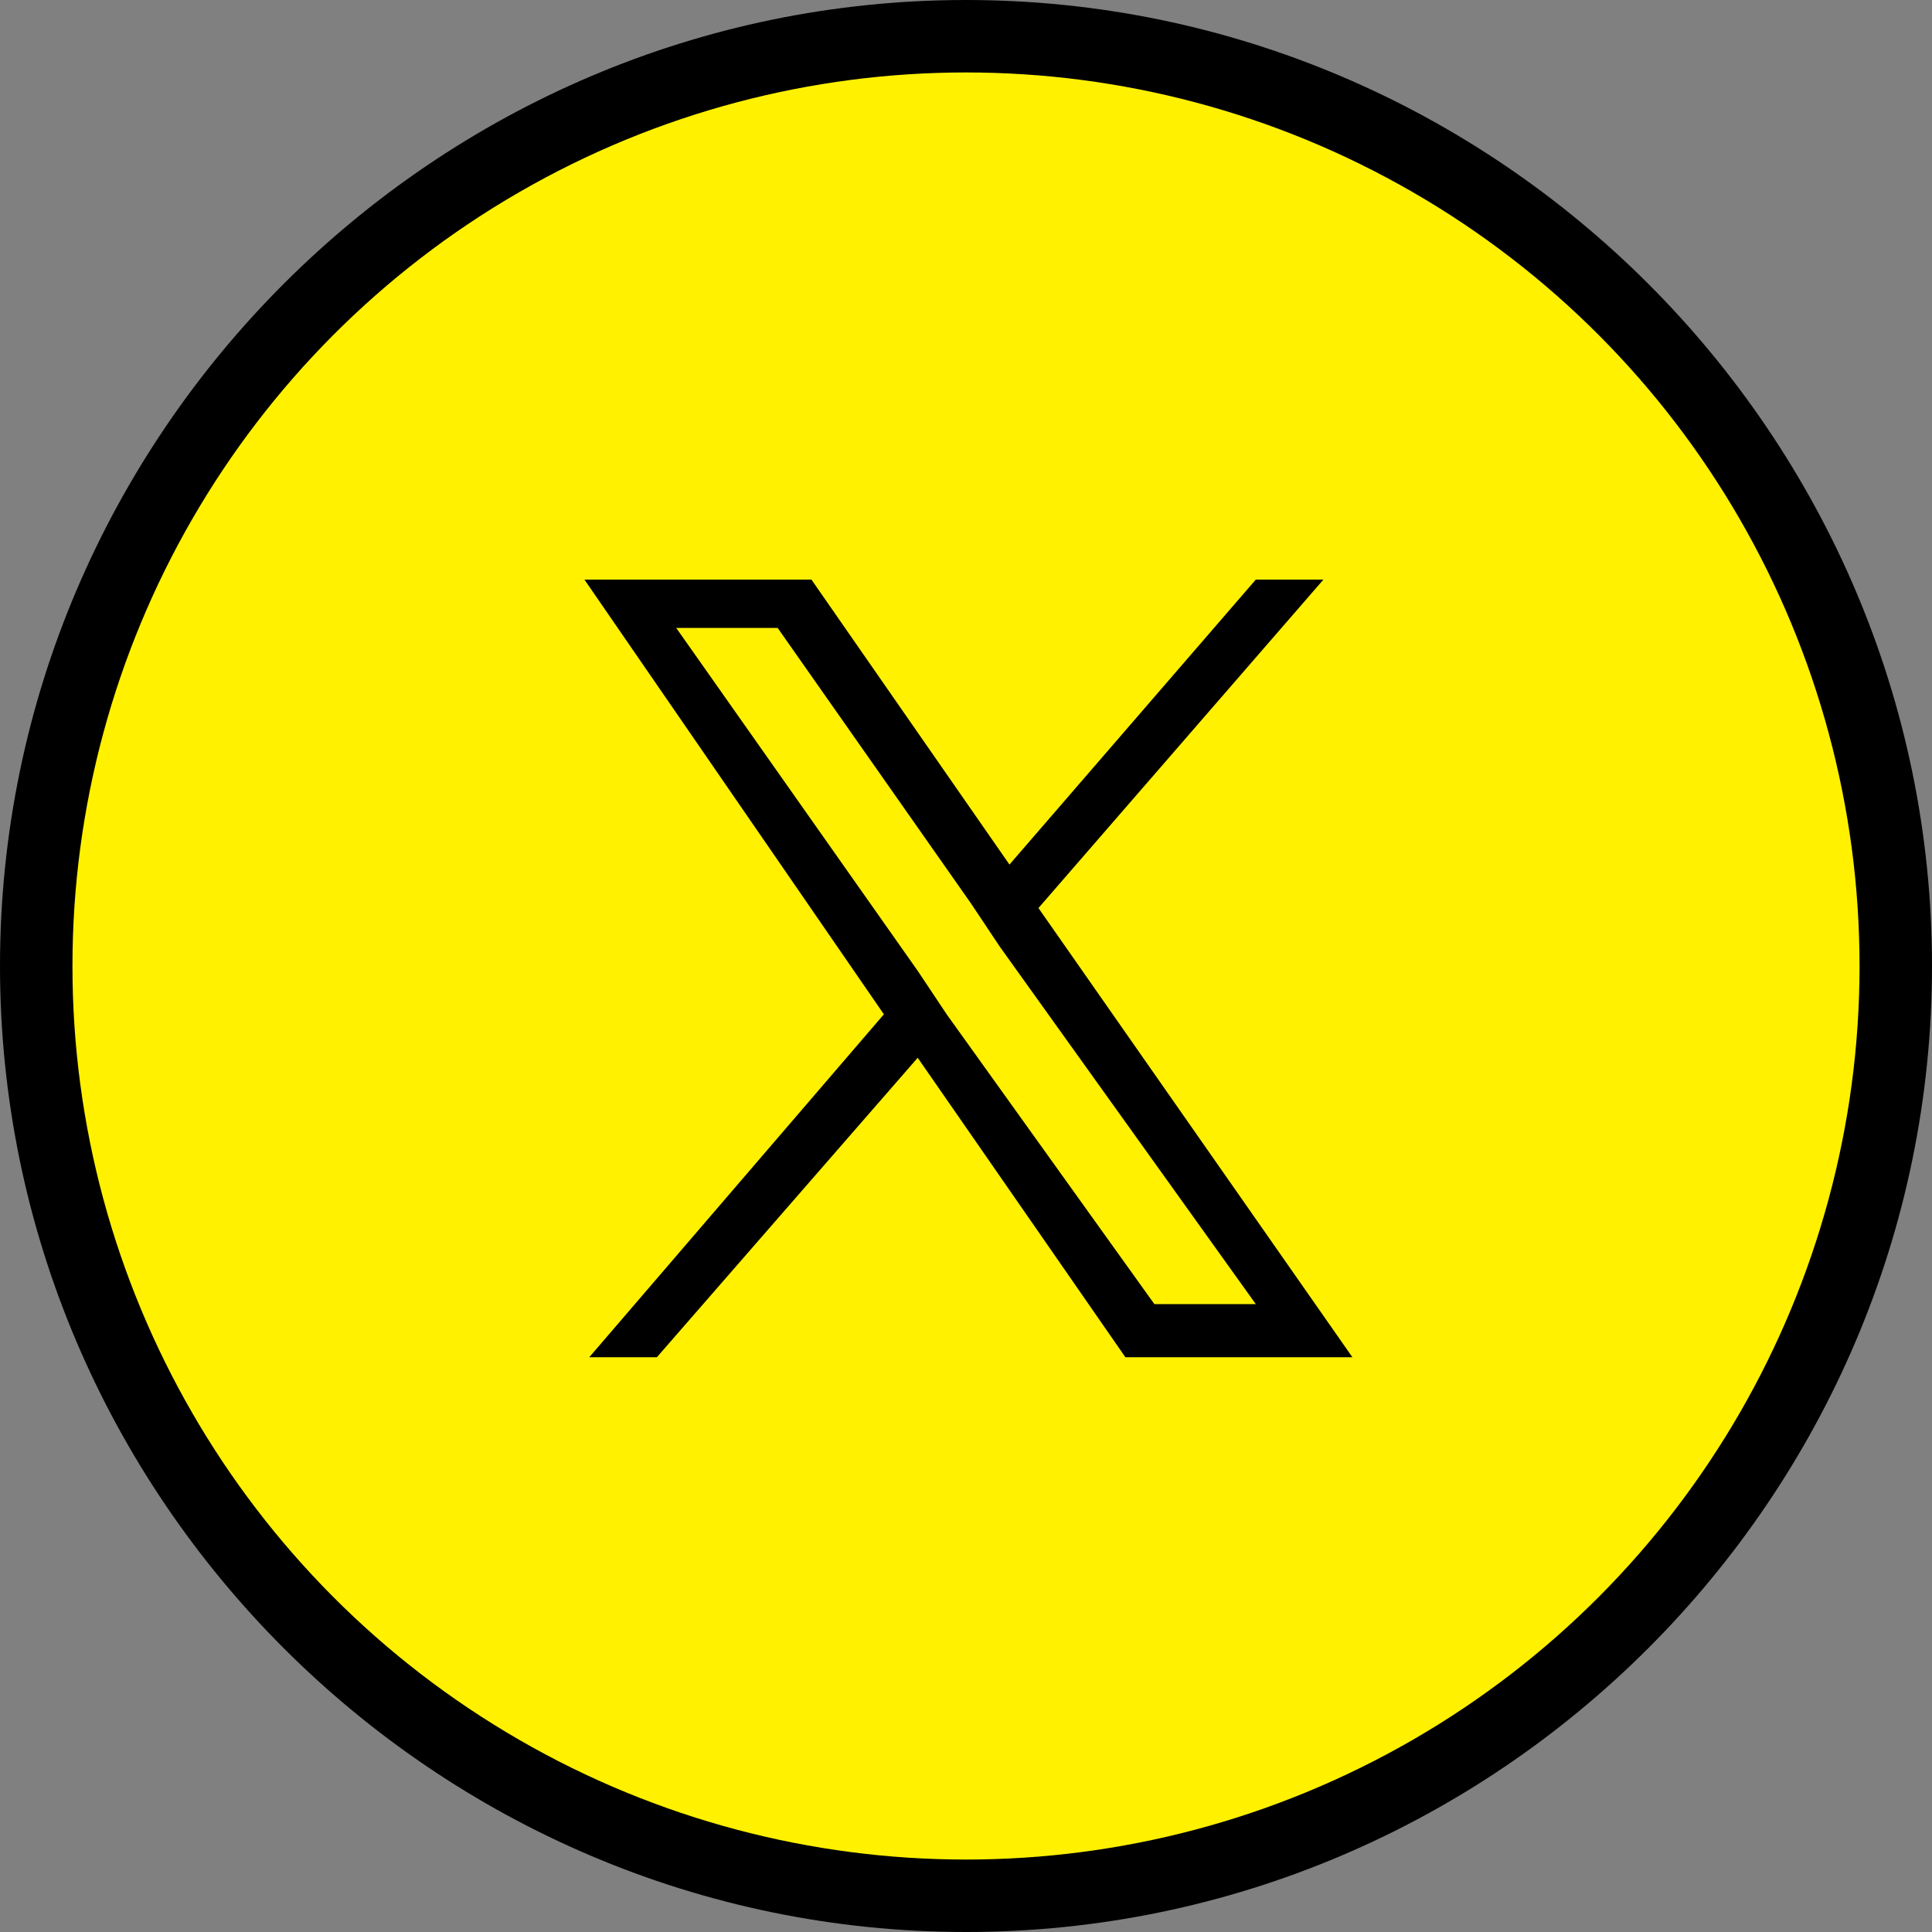
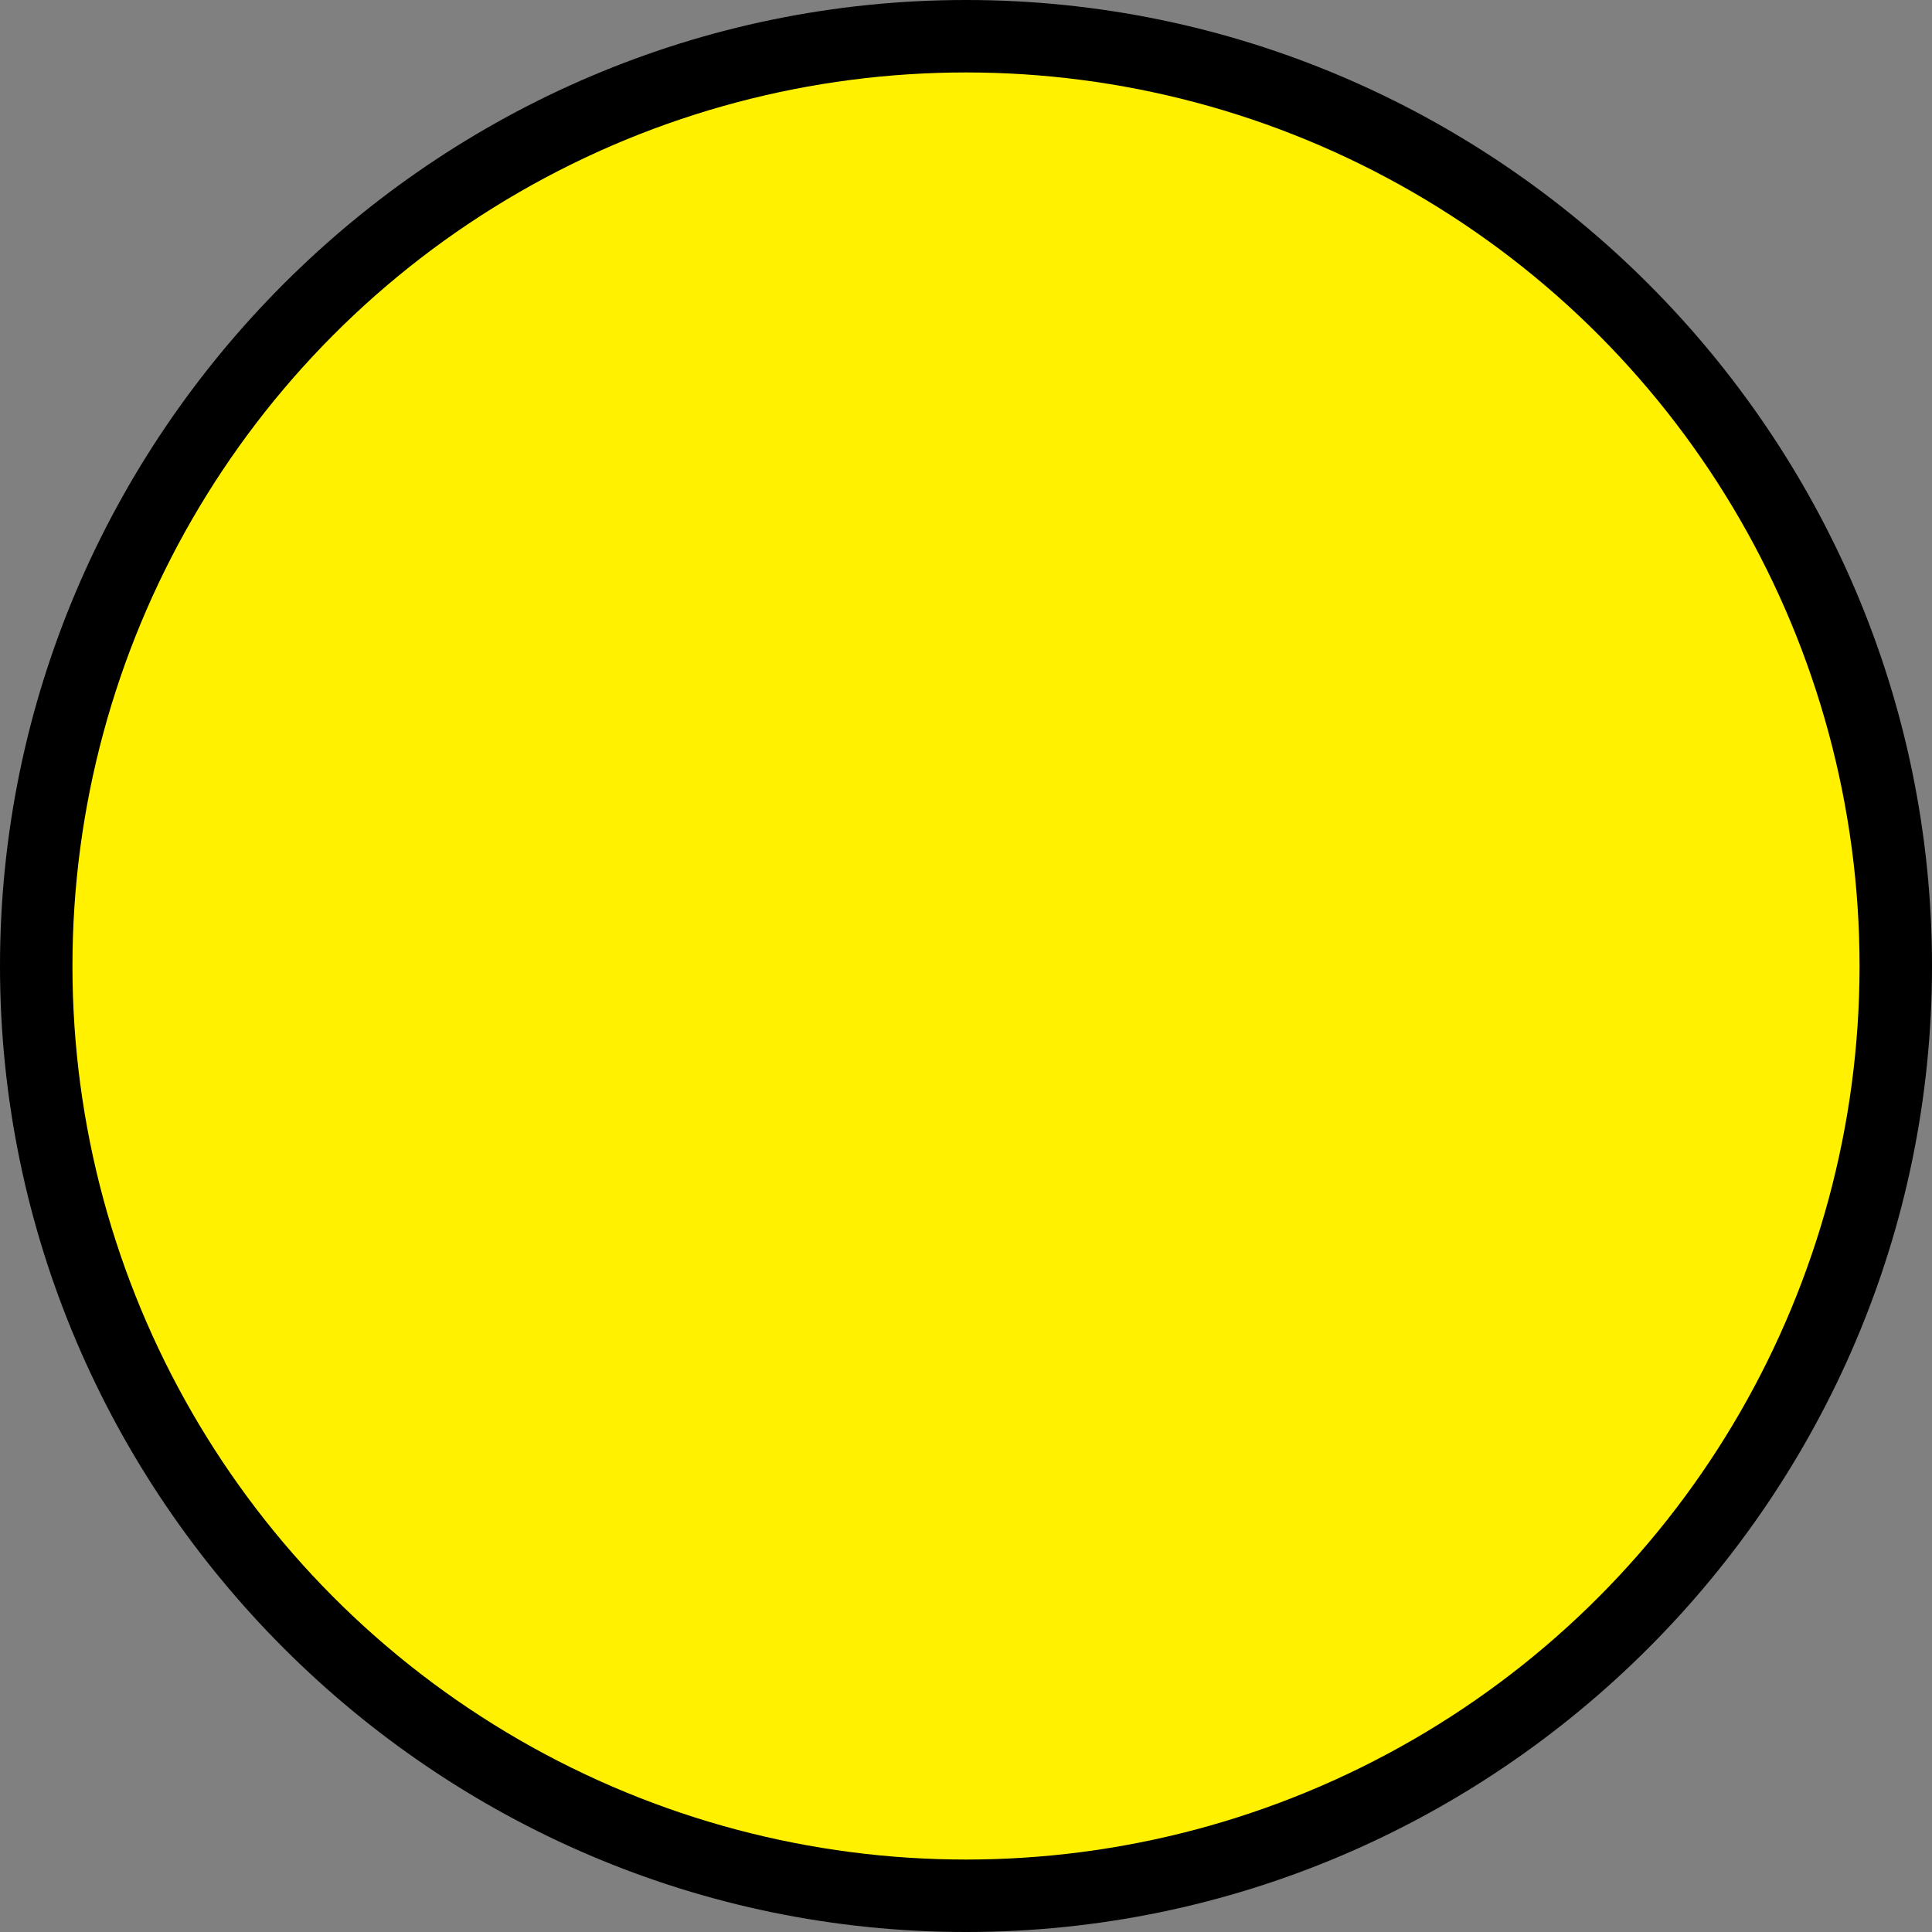
<svg xmlns="http://www.w3.org/2000/svg" id="_レイヤー_1" width="40" height="40" viewBox="0 0 40 40">
  <rect x="0" y="0" width="40" height="40" fill="#808080" stroke="none" />
  <defs>
    <style>.cls-1,.cls-2{stroke-width:0px;}.cls-2{fill:none;}.cls-3{fill:#fff100;stroke:#000;stroke-miterlimit:10;}</style>
  </defs>
  <circle class="cls-3" cx="20" cy="20" r="19" />
  <path class="cls-1" d="m20,1c10.5,0,19,8.5,19,19s-8.5,19-19,19S1,30.5,1,20,9.5,1,20,1m0-1C9,0,0,9,0,20s9,20,20,20,20-9,20-20S31,0,20,0h0Z" />
-   <rect class="cls-2" x="10" y="10" width="20" height="20" />
  <rect class="cls-2" x="10.5" y="10.5" width="18.9" height="18.9" />
-   <path class="cls-1" d="m21.5,18.8l5.9-6.8h-1.4l-5.1,5.9-4.1-5.9h-4.7l6.2,9-6.1,7.1h1.4l5.4-6.2,4.3,6.2h4.7l-6.5-9.3h0Zm-1.9,2.2l-.6-.9-5-7.1h2.1l4,5.7.6.9,5.3,7.4h-2.1l-4.3-6h0Z" />
</svg>